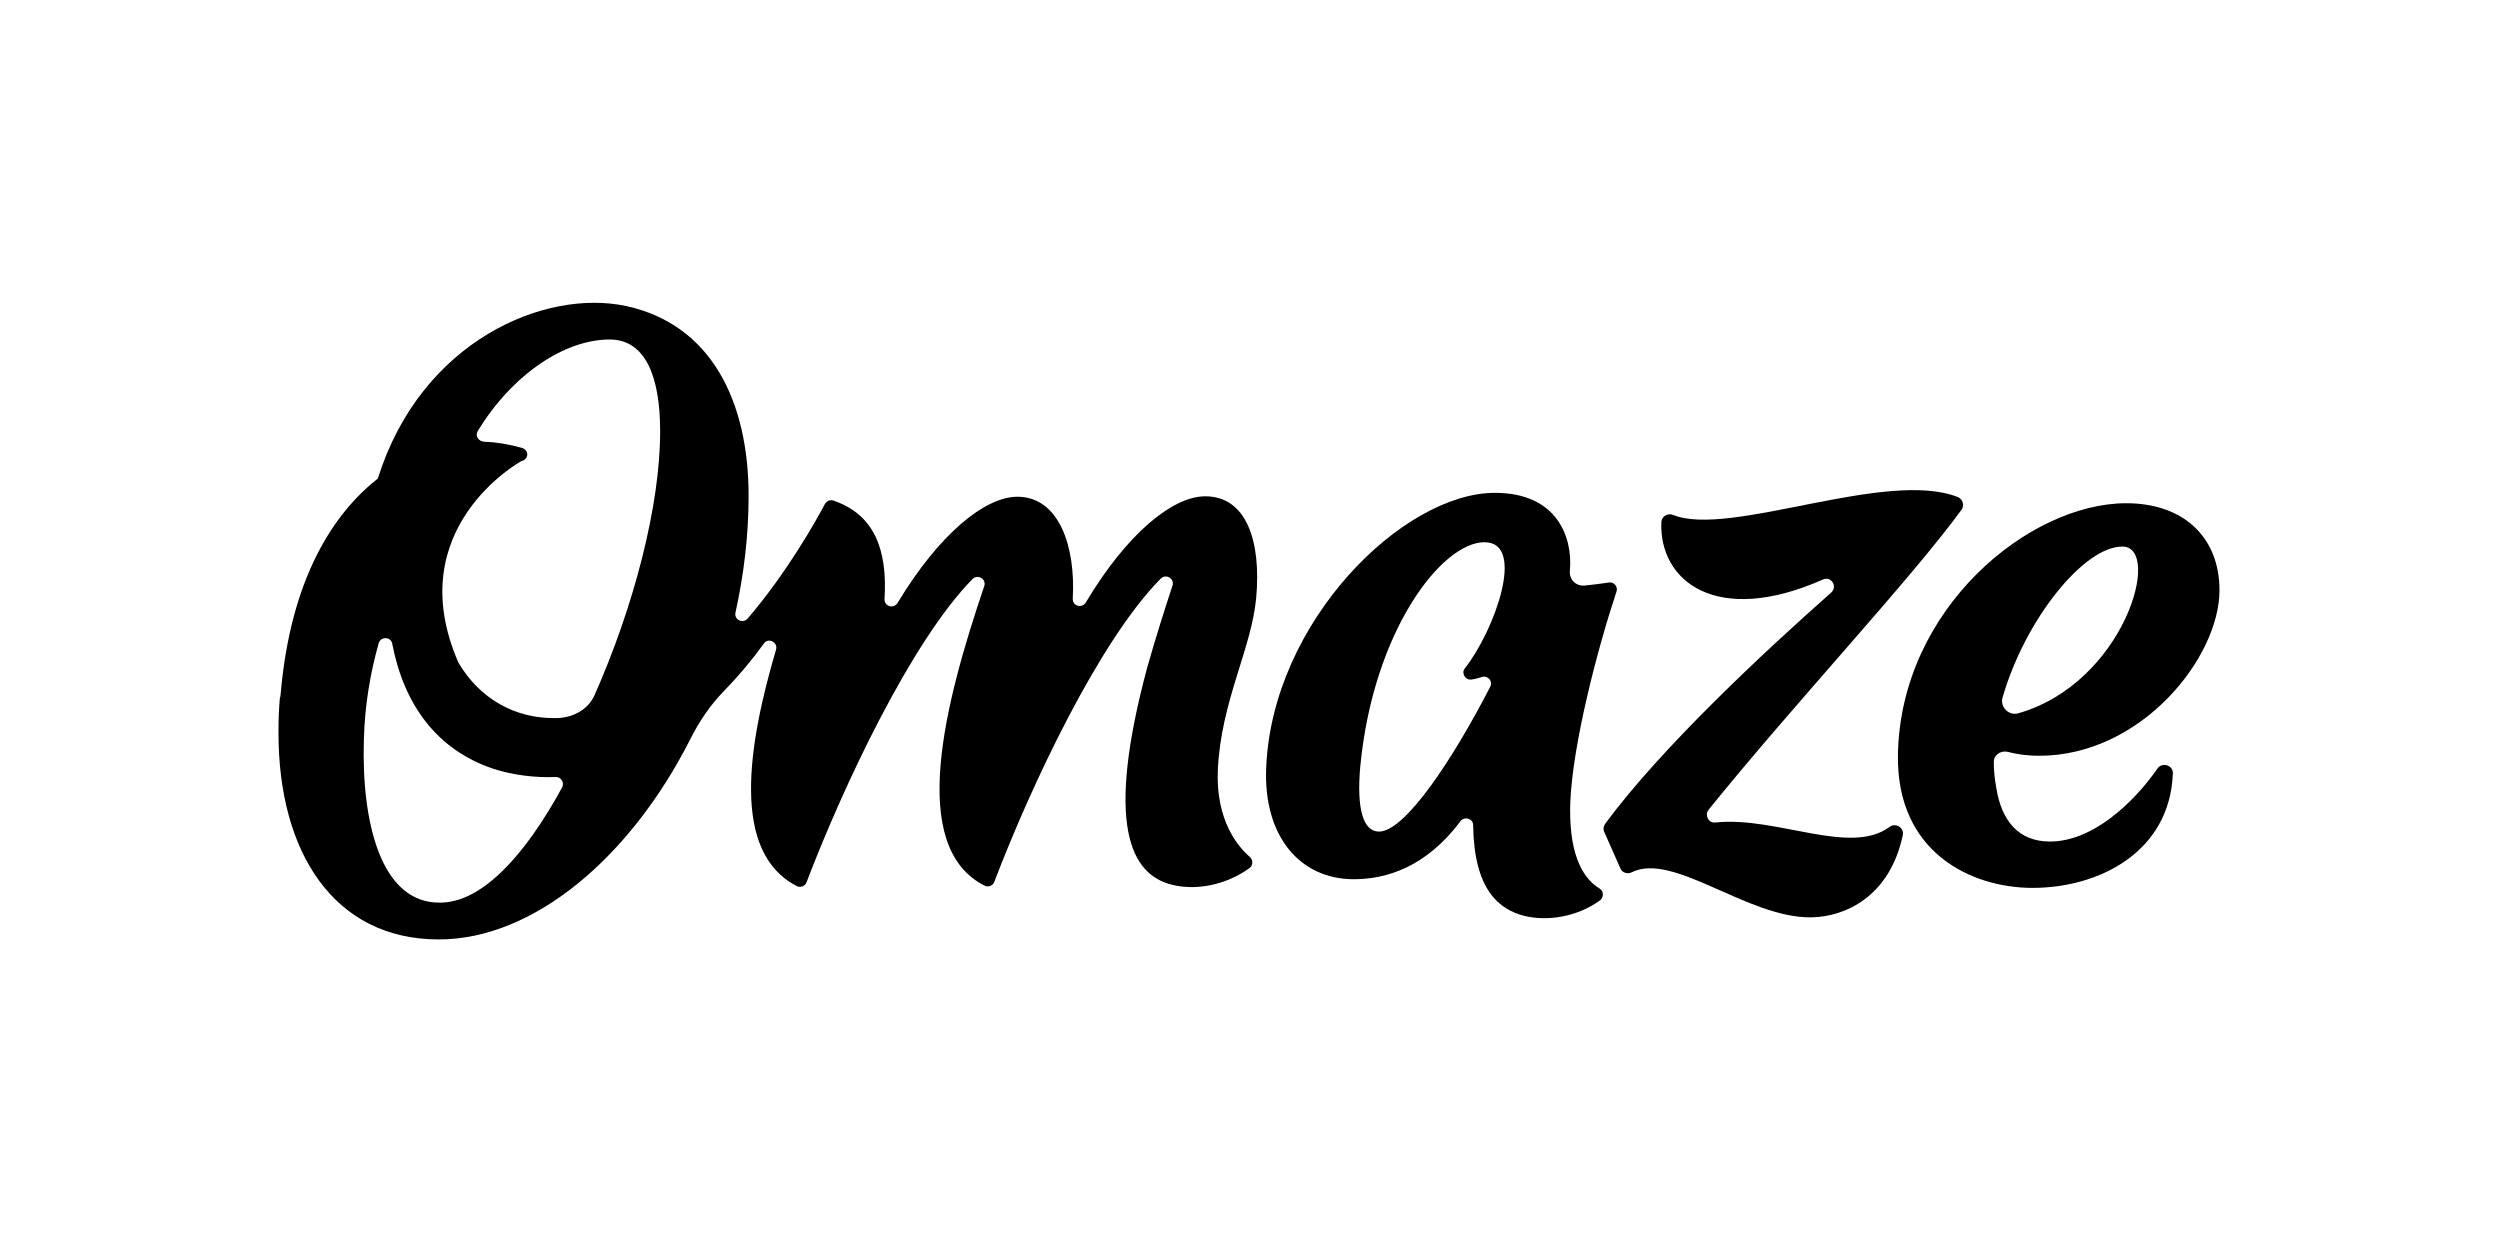
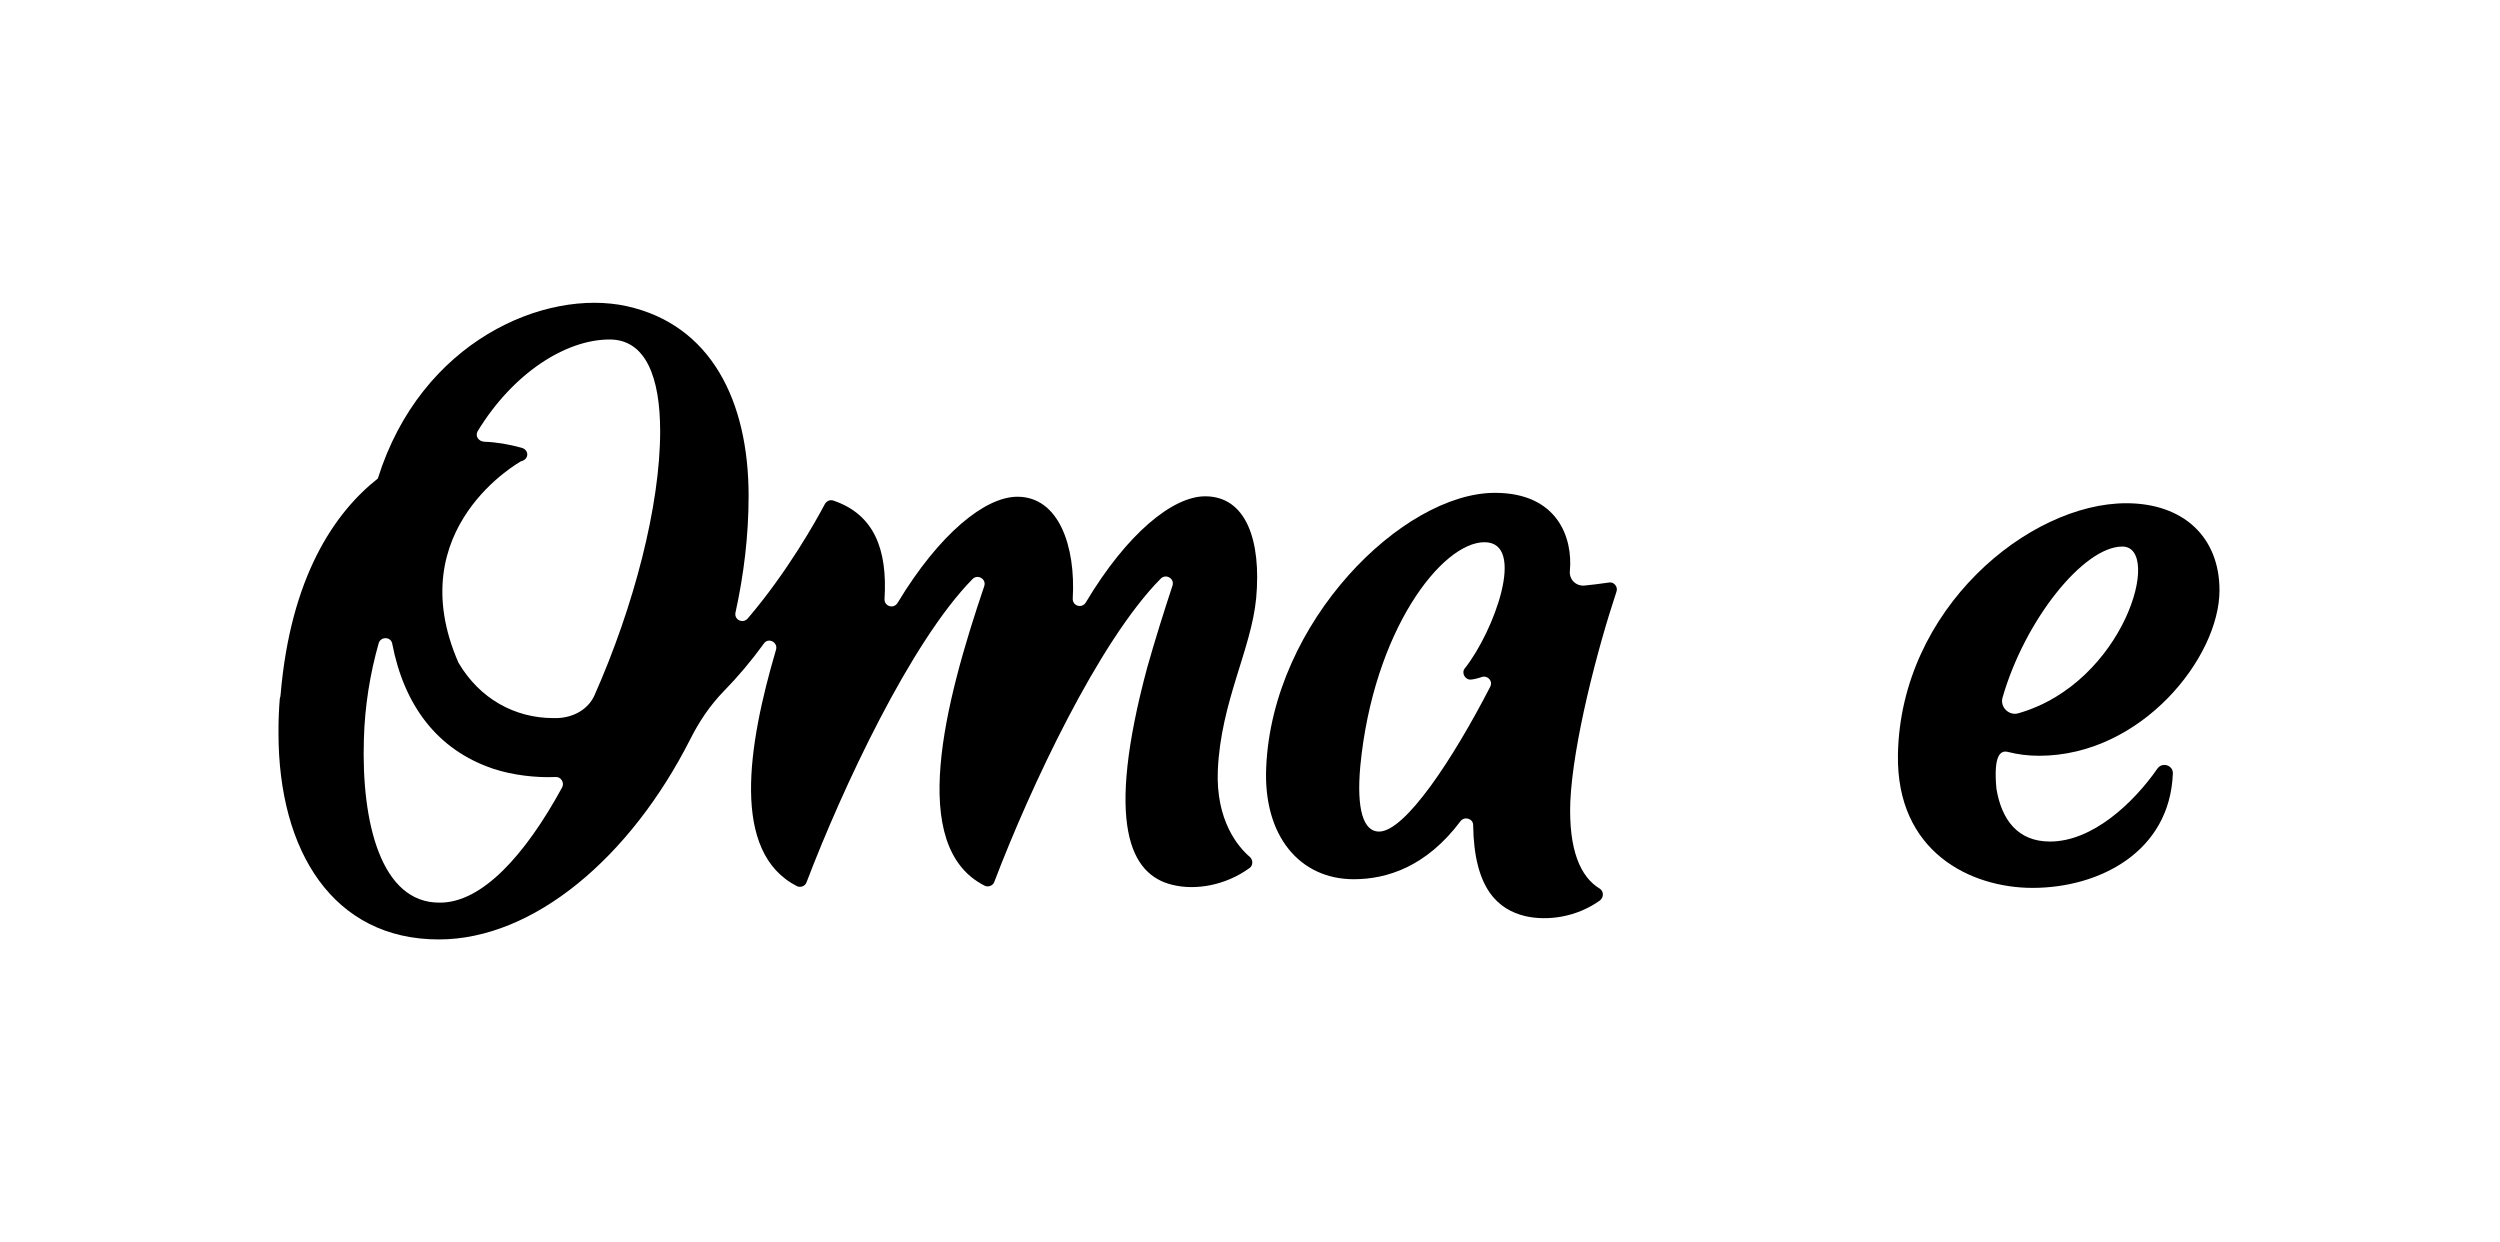
<svg xmlns="http://www.w3.org/2000/svg" width="161" height="80" viewBox="0 0 161 80" fill="none">
  <path d="M28.26 60.5C34.377 60.5 40.606 55.2 44.45 47.612C45.011 46.496 45.712 45.436 46.61 44.515C47.536 43.567 48.406 42.535 49.192 41.447C49.472 41.028 50.117 41.363 49.977 41.837C48.154 48.03 47.059 54.893 51.324 57.069C51.548 57.18 51.857 57.069 51.941 56.818C54.27 50.708 58.675 41.307 62.632 37.29C62.968 36.955 63.529 37.29 63.389 37.736C60.836 45.269 58.423 54.53 63.417 57.041C63.642 57.152 63.95 57.041 64.034 56.79C66.363 50.68 70.769 41.279 74.753 37.262C75.09 36.927 75.651 37.262 75.51 37.709C74.949 39.41 74.388 41.196 73.883 42.981C71.161 53.107 72.789 56.343 75.51 56.985C76.969 57.348 78.905 57.041 80.477 55.897C80.701 55.73 80.701 55.395 80.505 55.2C79.747 54.558 78.288 52.856 78.428 49.592C78.625 45.185 80.589 41.809 80.898 38.517C81.234 34.807 80.252 31.962 77.615 31.962C75.538 31.962 72.592 34.333 69.927 38.796C69.674 39.215 69.057 39.02 69.085 38.545C69.281 35.17 68.187 31.99 65.522 31.99C63.445 31.99 60.499 34.361 57.806 38.824C57.553 39.243 56.936 39.047 56.964 38.573C57.16 35.365 56.29 33.133 53.681 32.241C53.456 32.157 53.232 32.269 53.12 32.464C52.559 33.524 50.707 36.844 48.154 39.829C47.845 40.191 47.256 39.912 47.368 39.438C47.901 37.011 48.21 34.5 48.21 31.934C48.21 25.825 45.797 20.915 40.353 19.715C35.106 18.571 27.11 21.947 24.332 30.818C21.498 33.05 18.72 37.206 18.075 44.683C18.075 44.794 18.047 44.906 18.019 44.989C17.963 45.659 17.935 46.328 17.935 46.998C17.935 47.082 17.935 47.165 17.935 47.249V47.221C17.935 54.837 21.47 60.5 28.26 60.5ZM33.563 29.702C34.068 29.591 34.096 28.977 33.591 28.837C32.778 28.614 31.992 28.475 31.178 28.447C30.813 28.419 30.589 28.084 30.757 27.777C33.03 24.039 36.425 21.863 39.259 21.863C41.588 21.863 42.514 24.29 42.514 27.777C42.514 32.548 40.83 39.047 38.277 44.794C37.884 45.659 36.958 46.217 35.864 46.245C35.78 46.245 35.724 46.245 35.639 46.245C33.17 46.245 30.898 45.017 29.523 42.674C25.735 33.998 33.563 29.702 33.563 29.702ZM23.434 47.612C23.49 45.492 23.827 43.399 24.388 41.419C24.528 40.972 25.174 41 25.258 41.447C26.015 45.38 28.12 48.281 31.767 49.509C33.03 49.927 34.545 50.095 35.78 50.039C36.116 50.011 36.369 50.401 36.201 50.708C33.816 55.088 31.038 58.129 28.344 58.129C24.528 58.185 23.266 52.94 23.434 47.612Z" fill="black" />
-   <path d="M116.644 59.077C118.832 59.049 121.694 57.738 122.536 53.805C122.648 53.303 122.087 52.968 121.694 53.247C119.169 55.144 114.399 52.55 110.471 52.968C110.022 53.024 109.77 52.494 110.022 52.159C115.634 45.213 122.957 37.429 126.324 32.827C126.52 32.548 126.408 32.157 126.1 32.017C121.498 30.176 111.369 34.64 107.749 33.161C107.413 33.022 107.02 33.245 106.992 33.608C106.823 37.429 110.555 40.359 117.402 37.318C117.935 37.095 118.355 37.764 117.935 38.155C113.614 41.977 106.992 48.142 103.372 53.052C103.26 53.219 103.232 53.414 103.316 53.582L104.354 55.925C104.467 56.204 104.803 56.316 105.084 56.176C107.749 54.837 112.547 59.133 116.644 59.077Z" fill="black" />
-   <path d="M130.898 57.18C135.19 57.18 139.736 54.865 139.932 49.816C139.96 49.286 139.259 49.062 138.95 49.481C137.379 51.74 134.742 54.195 132.02 54.195C129.944 54.195 128.905 52.8 128.569 50.792C128.456 50.178 128.4 49.592 128.4 49.118C128.372 48.644 128.821 48.309 129.298 48.421C129.944 48.588 130.617 48.672 131.318 48.672C137.912 48.672 142.935 42.339 142.935 38.015C142.935 34.584 140.606 32.408 136.93 32.408C130.673 32.408 122.396 39.187 122.227 48.588C122.115 54.893 126.941 57.18 130.898 57.18ZM128.961 44.934C130.392 39.94 134.18 35.198 136.678 35.198C139.287 35.198 136.818 43.985 129.972 45.938C129.382 46.105 128.793 45.547 128.961 44.934Z" fill="black" />
+   <path d="M130.898 57.18C135.19 57.18 139.736 54.865 139.932 49.816C139.96 49.286 139.259 49.062 138.95 49.481C137.379 51.74 134.742 54.195 132.02 54.195C129.944 54.195 128.905 52.8 128.569 50.792C128.372 48.644 128.821 48.309 129.298 48.421C129.944 48.588 130.617 48.672 131.318 48.672C137.912 48.672 142.935 42.339 142.935 38.015C142.935 34.584 140.606 32.408 136.93 32.408C130.673 32.408 122.396 39.187 122.227 48.588C122.115 54.893 126.941 57.18 130.898 57.18ZM128.961 44.934C130.392 39.94 134.18 35.198 136.678 35.198C139.287 35.198 136.818 43.985 129.972 45.938C129.382 46.105 128.793 45.547 128.961 44.934Z" fill="black" />
  <path d="M101.128 51.629C101.296 47.863 102.867 41.809 104.102 38.099C104.214 37.792 103.933 37.457 103.625 37.513C103.092 37.597 102.559 37.653 102.054 37.709C101.492 37.764 101.043 37.318 101.1 36.76C101.296 34.64 100.314 31.739 96.273 31.739C90.353 31.739 81.936 40.024 81.543 49.425C81.347 53.833 83.703 56.622 87.183 56.622C89.287 56.622 91.84 55.841 94.057 52.884C94.309 52.55 94.871 52.717 94.871 53.135C94.927 57.264 96.498 58.575 98.21 58.994C99.641 59.328 101.52 59.077 103.036 57.989C103.288 57.794 103.288 57.404 103.036 57.236C101.773 56.483 101.015 54.725 101.128 51.629ZM94.338 43.037C94.085 43.344 94.366 43.818 94.758 43.762C94.983 43.734 95.207 43.678 95.432 43.595C95.825 43.483 96.161 43.874 95.965 44.236C93.58 48.867 90.493 53.554 88.81 53.554C87.8 53.554 87.351 52.131 87.603 49.341C88.445 40.61 92.85 34.919 95.6 34.919C98.322 34.919 96.217 40.666 94.338 43.037Z" fill="black" />
</svg>